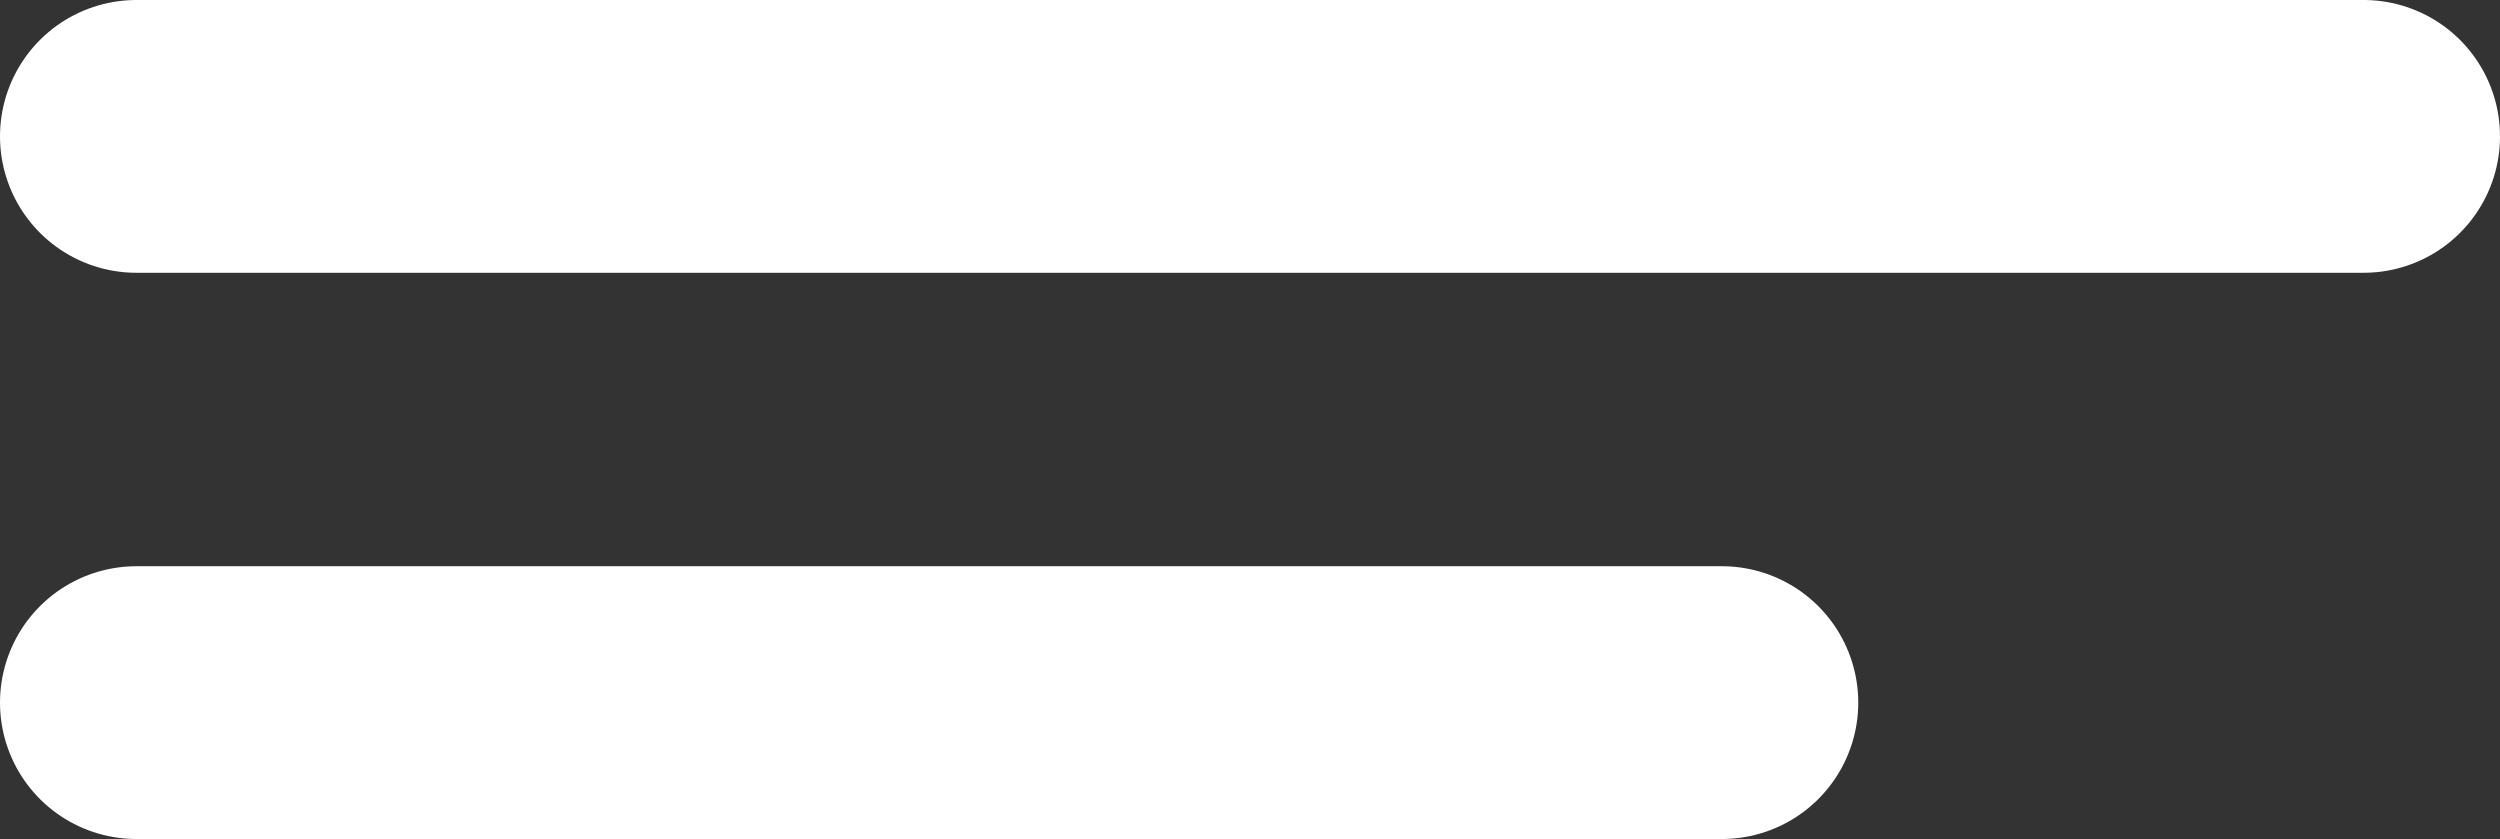
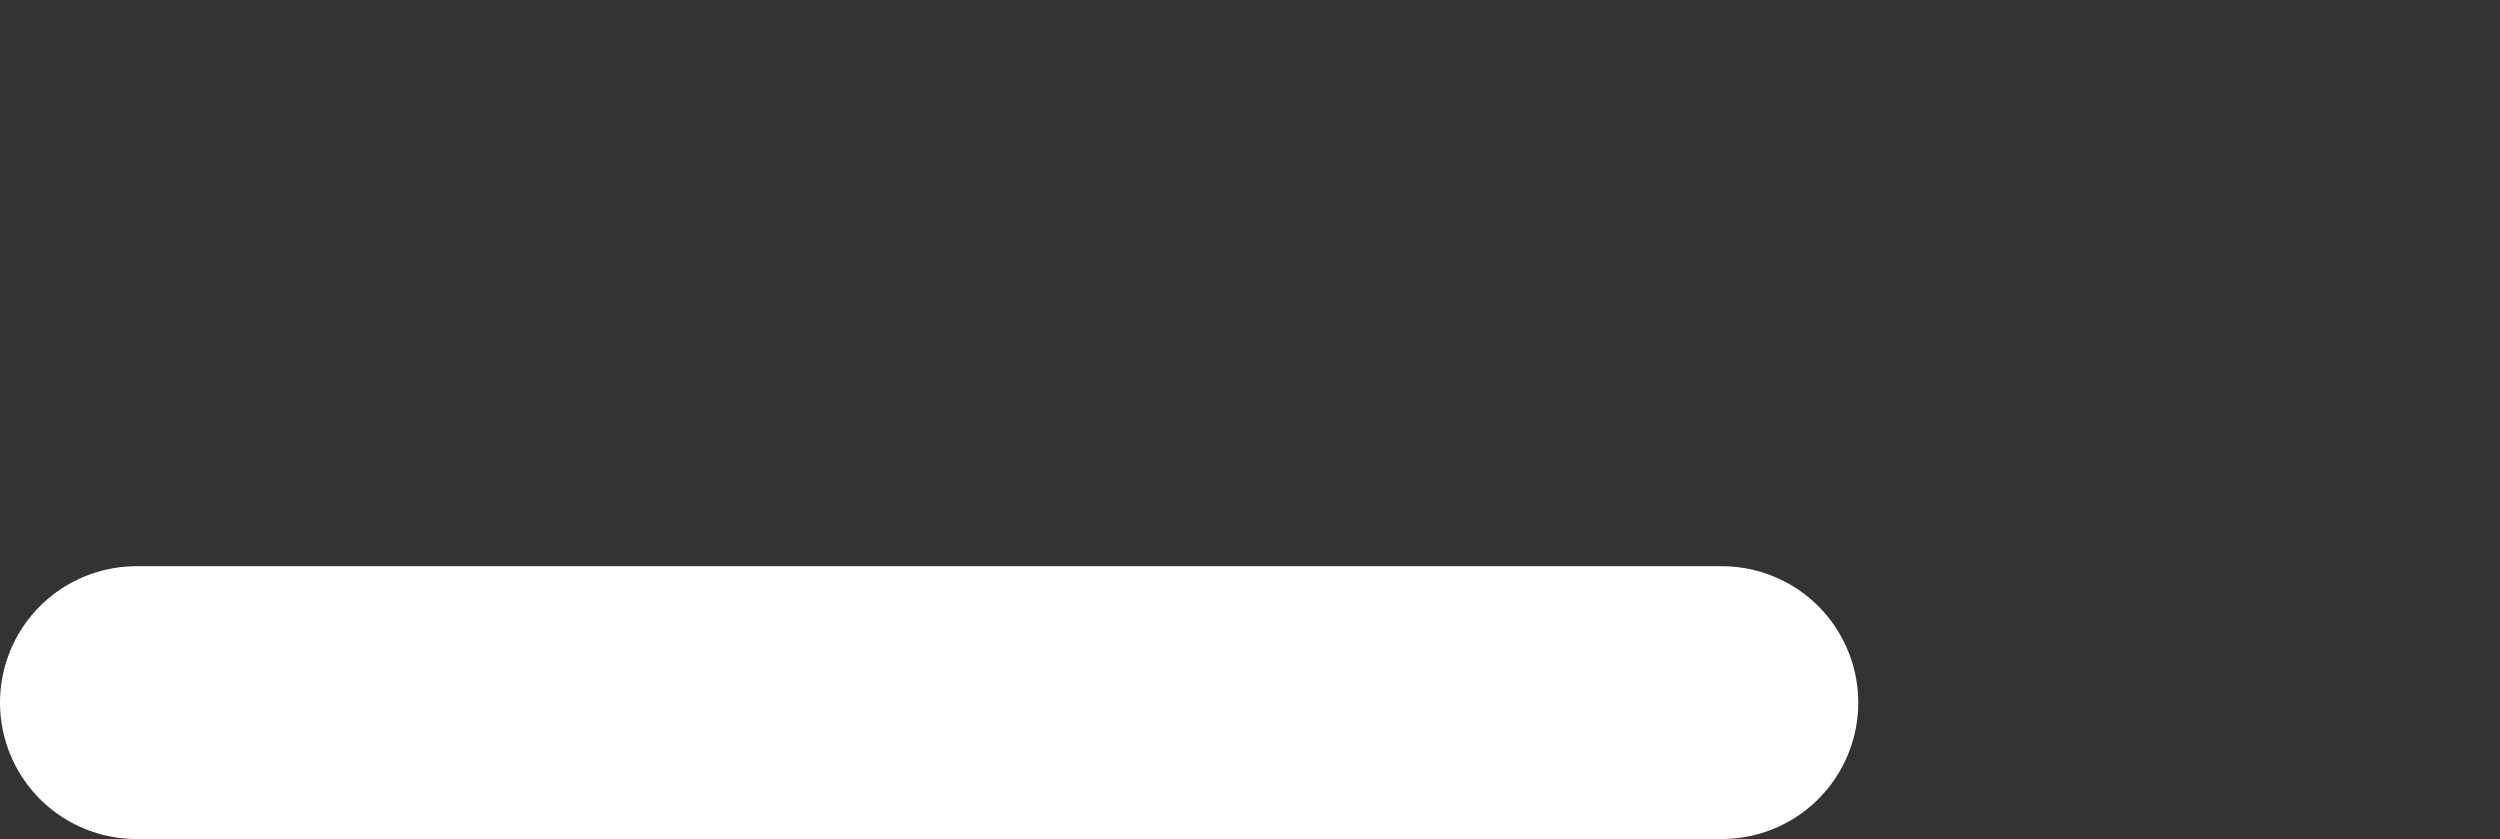
<svg xmlns="http://www.w3.org/2000/svg" width="54.991" height="18.455" viewBox="0 0 54.991 18.455">
  <rect x="0" y="0" width="54.991" height="18.455" fill="#333333" stroke="none" />
  <g id="Group_168" data-name="Group 168" transform="translate(-1073.749 -2083.536)">
    <g id="Group_79" data-name="Group 79" transform="translate(1076.749 2086.536)">
      <line id="Line_9" data-name="Line 9" x2="34.875" transform="translate(0 12.455)" fill="none" stroke="#fff" stroke-linecap="round" stroke-width="6" />
-       <line id="Line_10" data-name="Line 10" x2="48.991" fill="none" stroke="#fff" stroke-linecap="round" stroke-width="6" />
    </g>
  </g>
</svg>